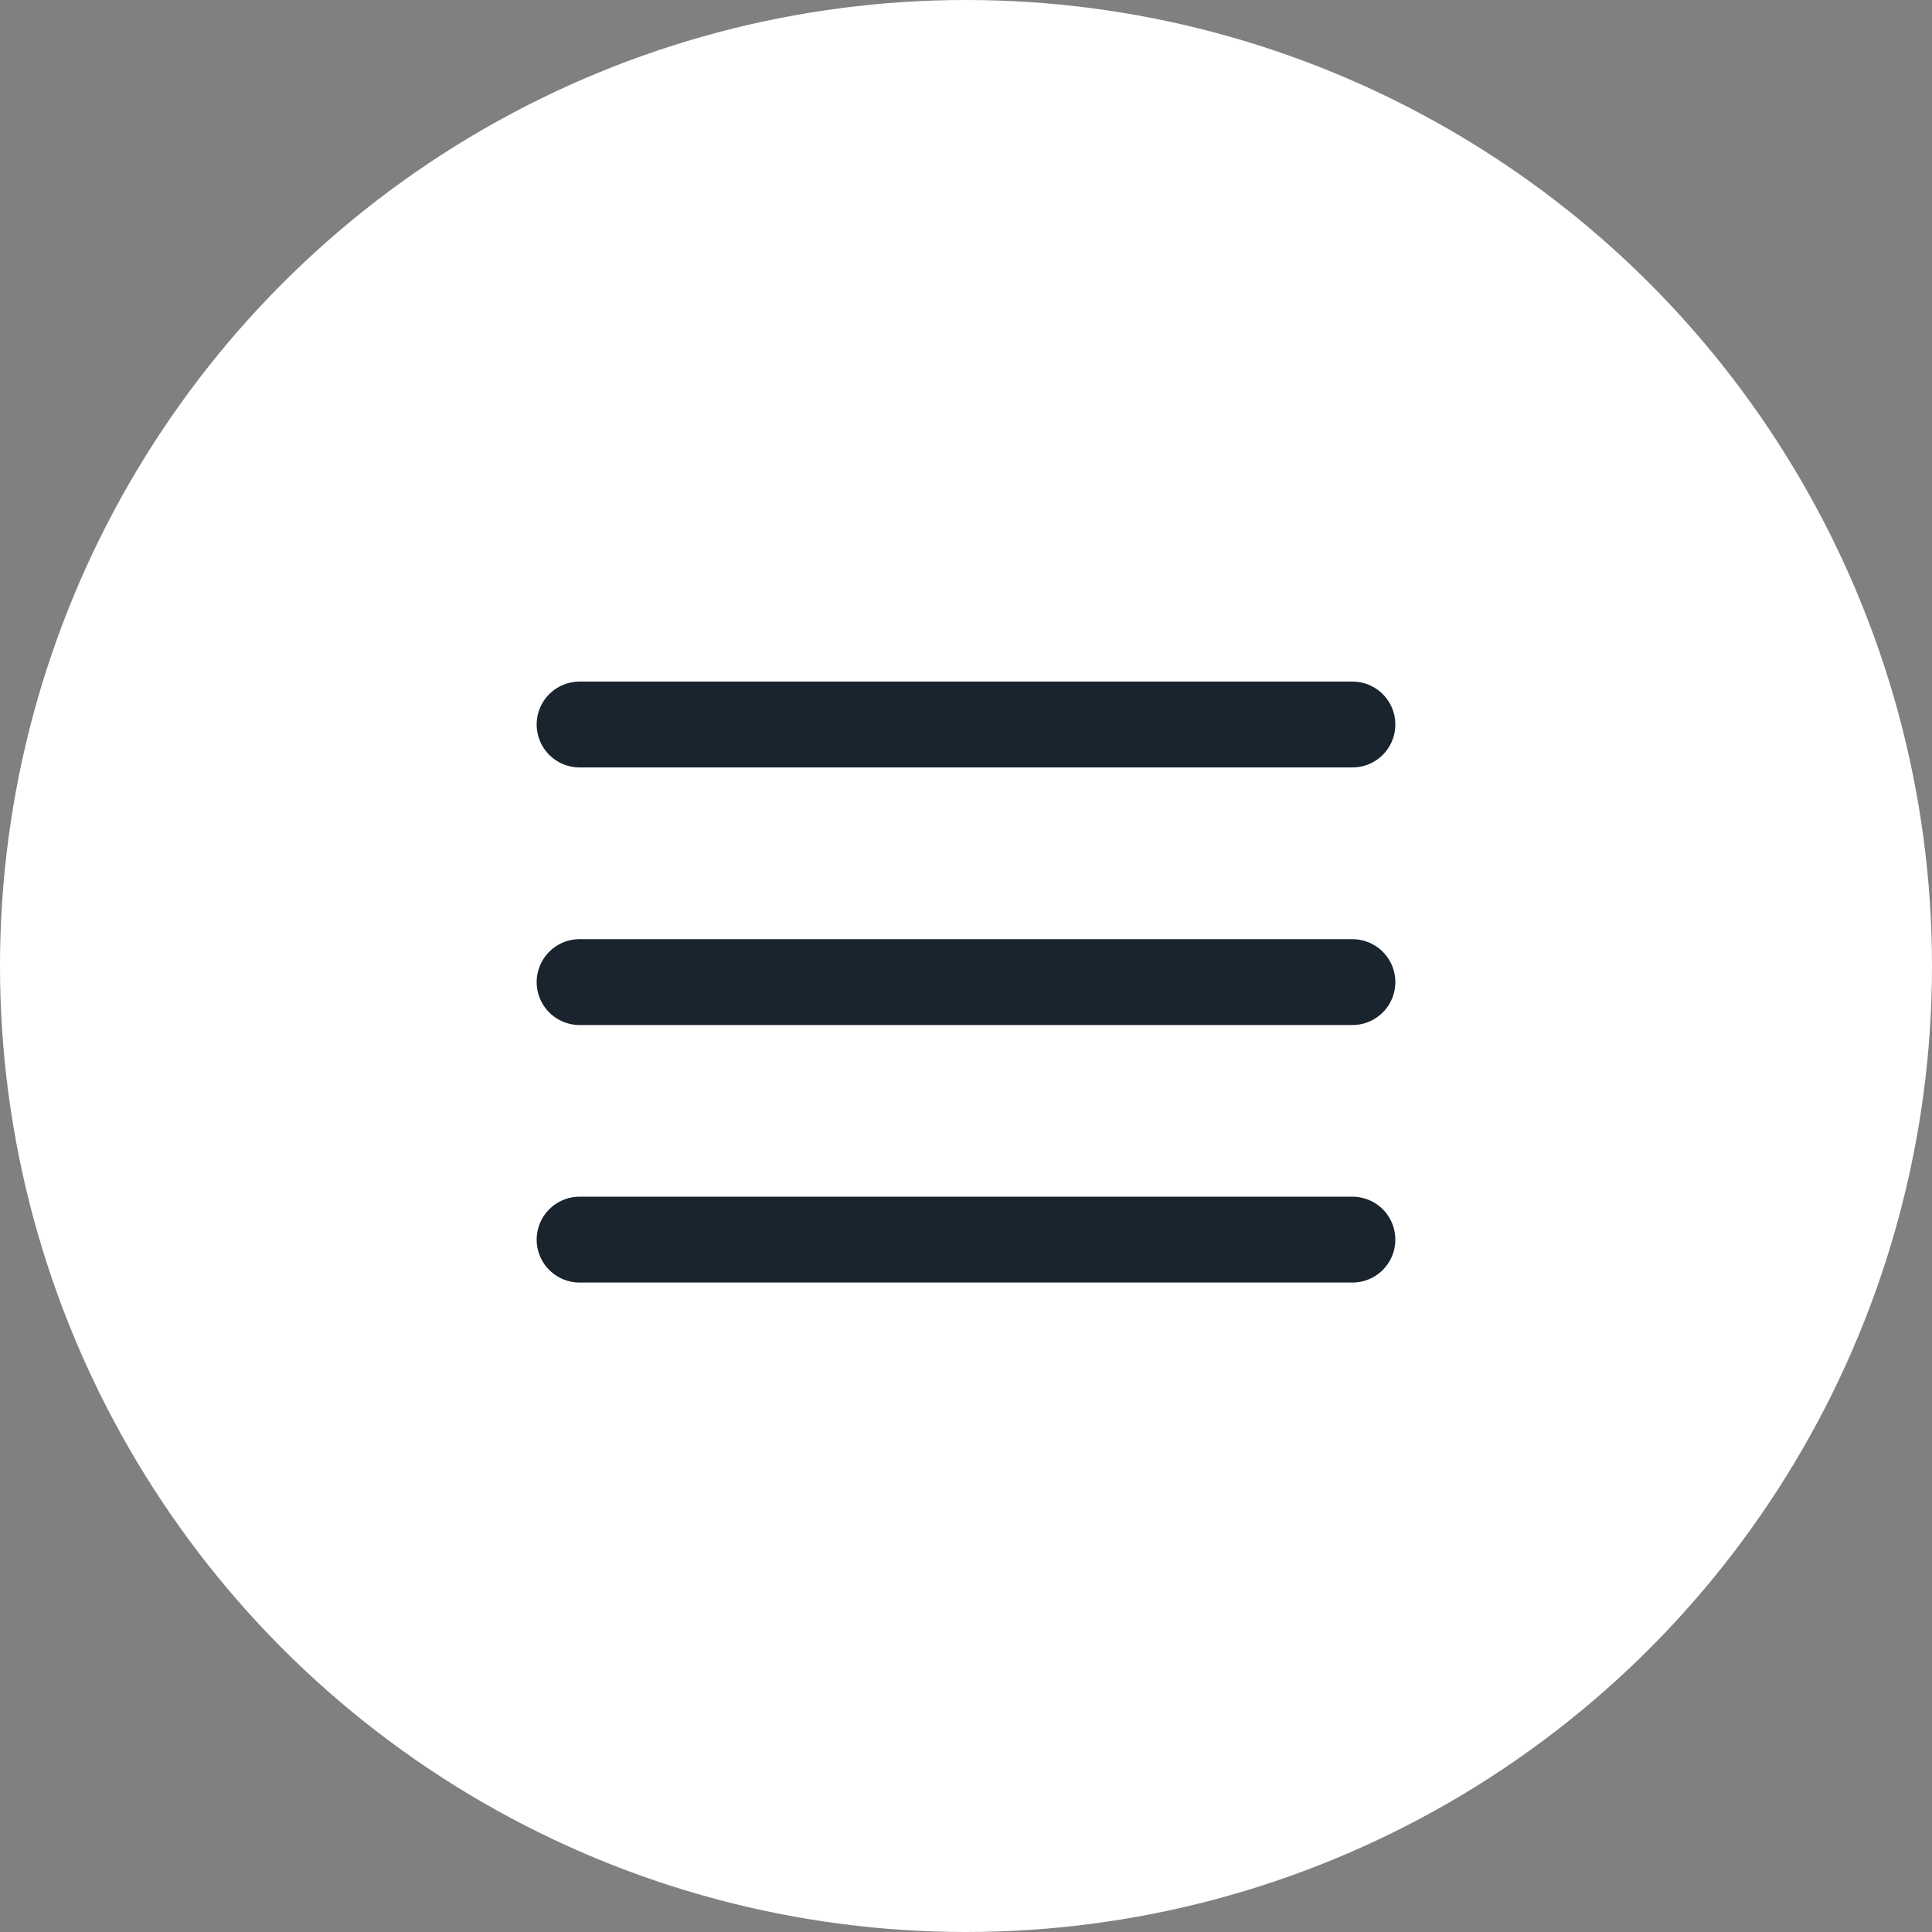
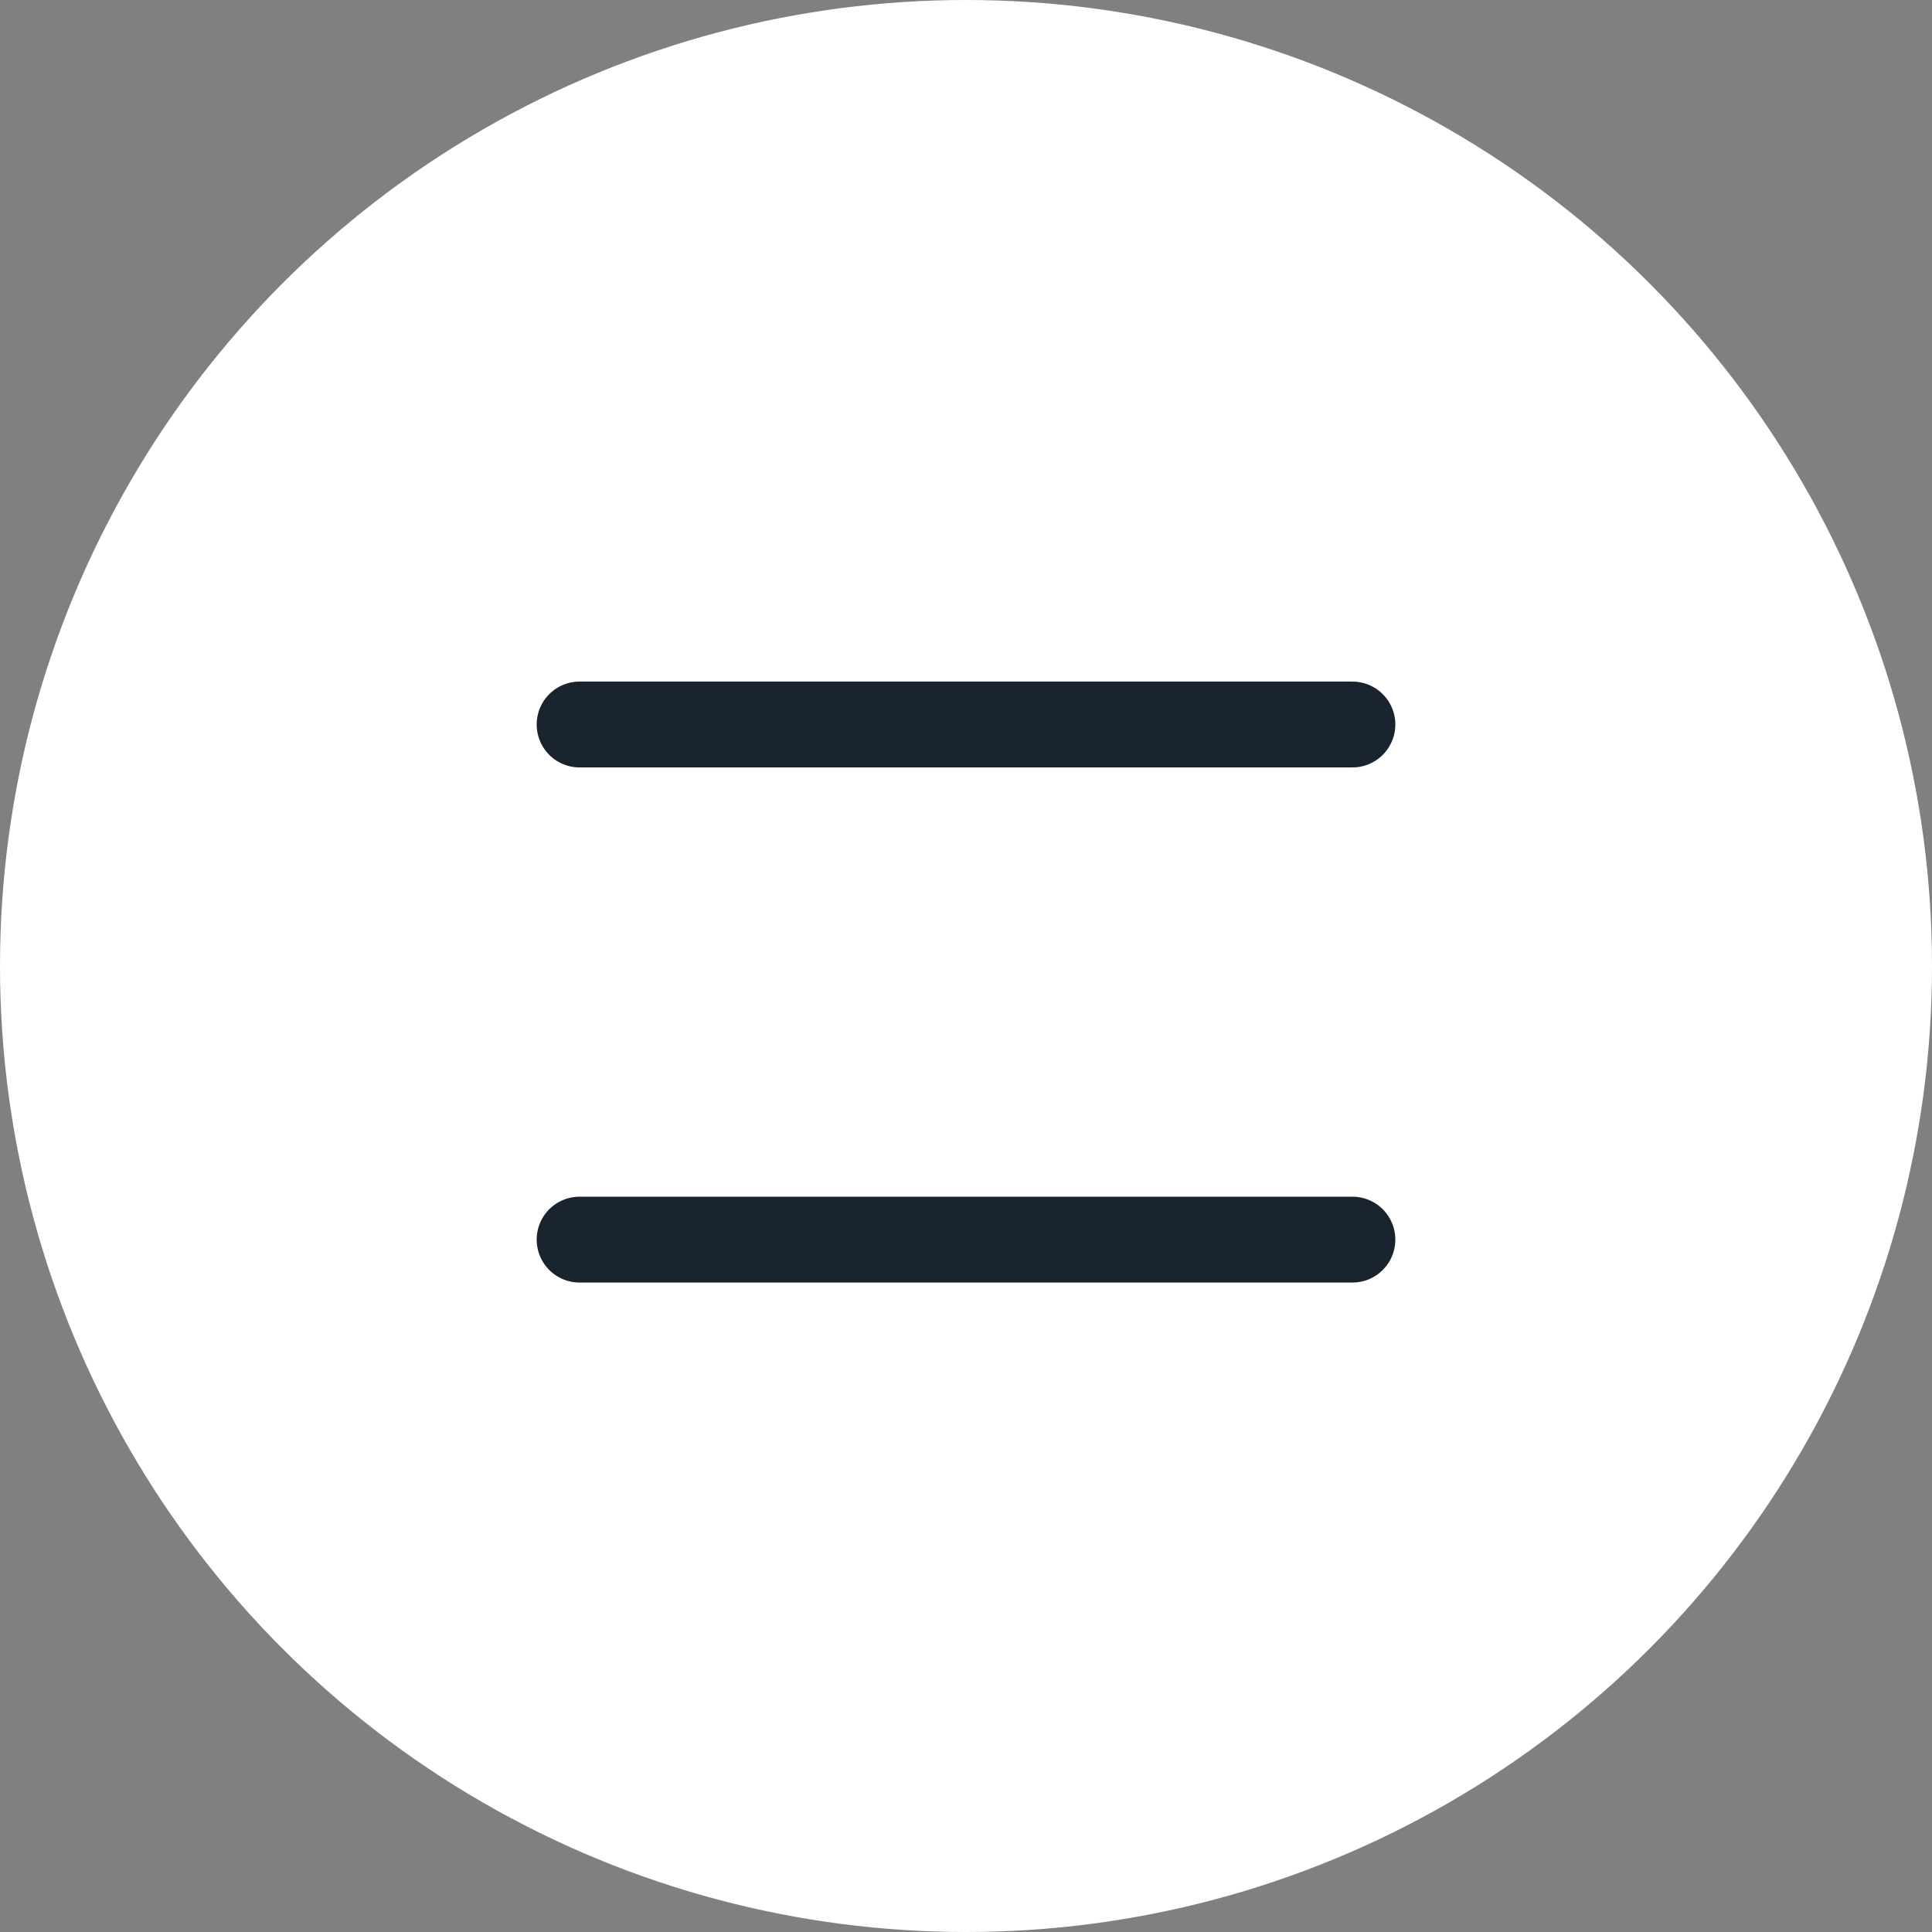
<svg xmlns="http://www.w3.org/2000/svg" width="45" height="45" viewBox="0 0 45 45" fill="none">
  <rect x="0" y="0" width="45" height="45" fill="#808080" stroke="none" />
  <circle cx="22.5" cy="22.5" r="22.5" fill="white" />
-   <path d="M13.5 22.875H31.5" stroke="#1A242E" stroke-width="2" stroke-linecap="round" />
  <path d="M13.5 16.875H31.5" stroke="#1A242E" stroke-width="2" stroke-linecap="round" />
  <path d="M13.5 28.873H31.5" stroke="#1A242E" stroke-width="2" stroke-linecap="round" />
</svg>